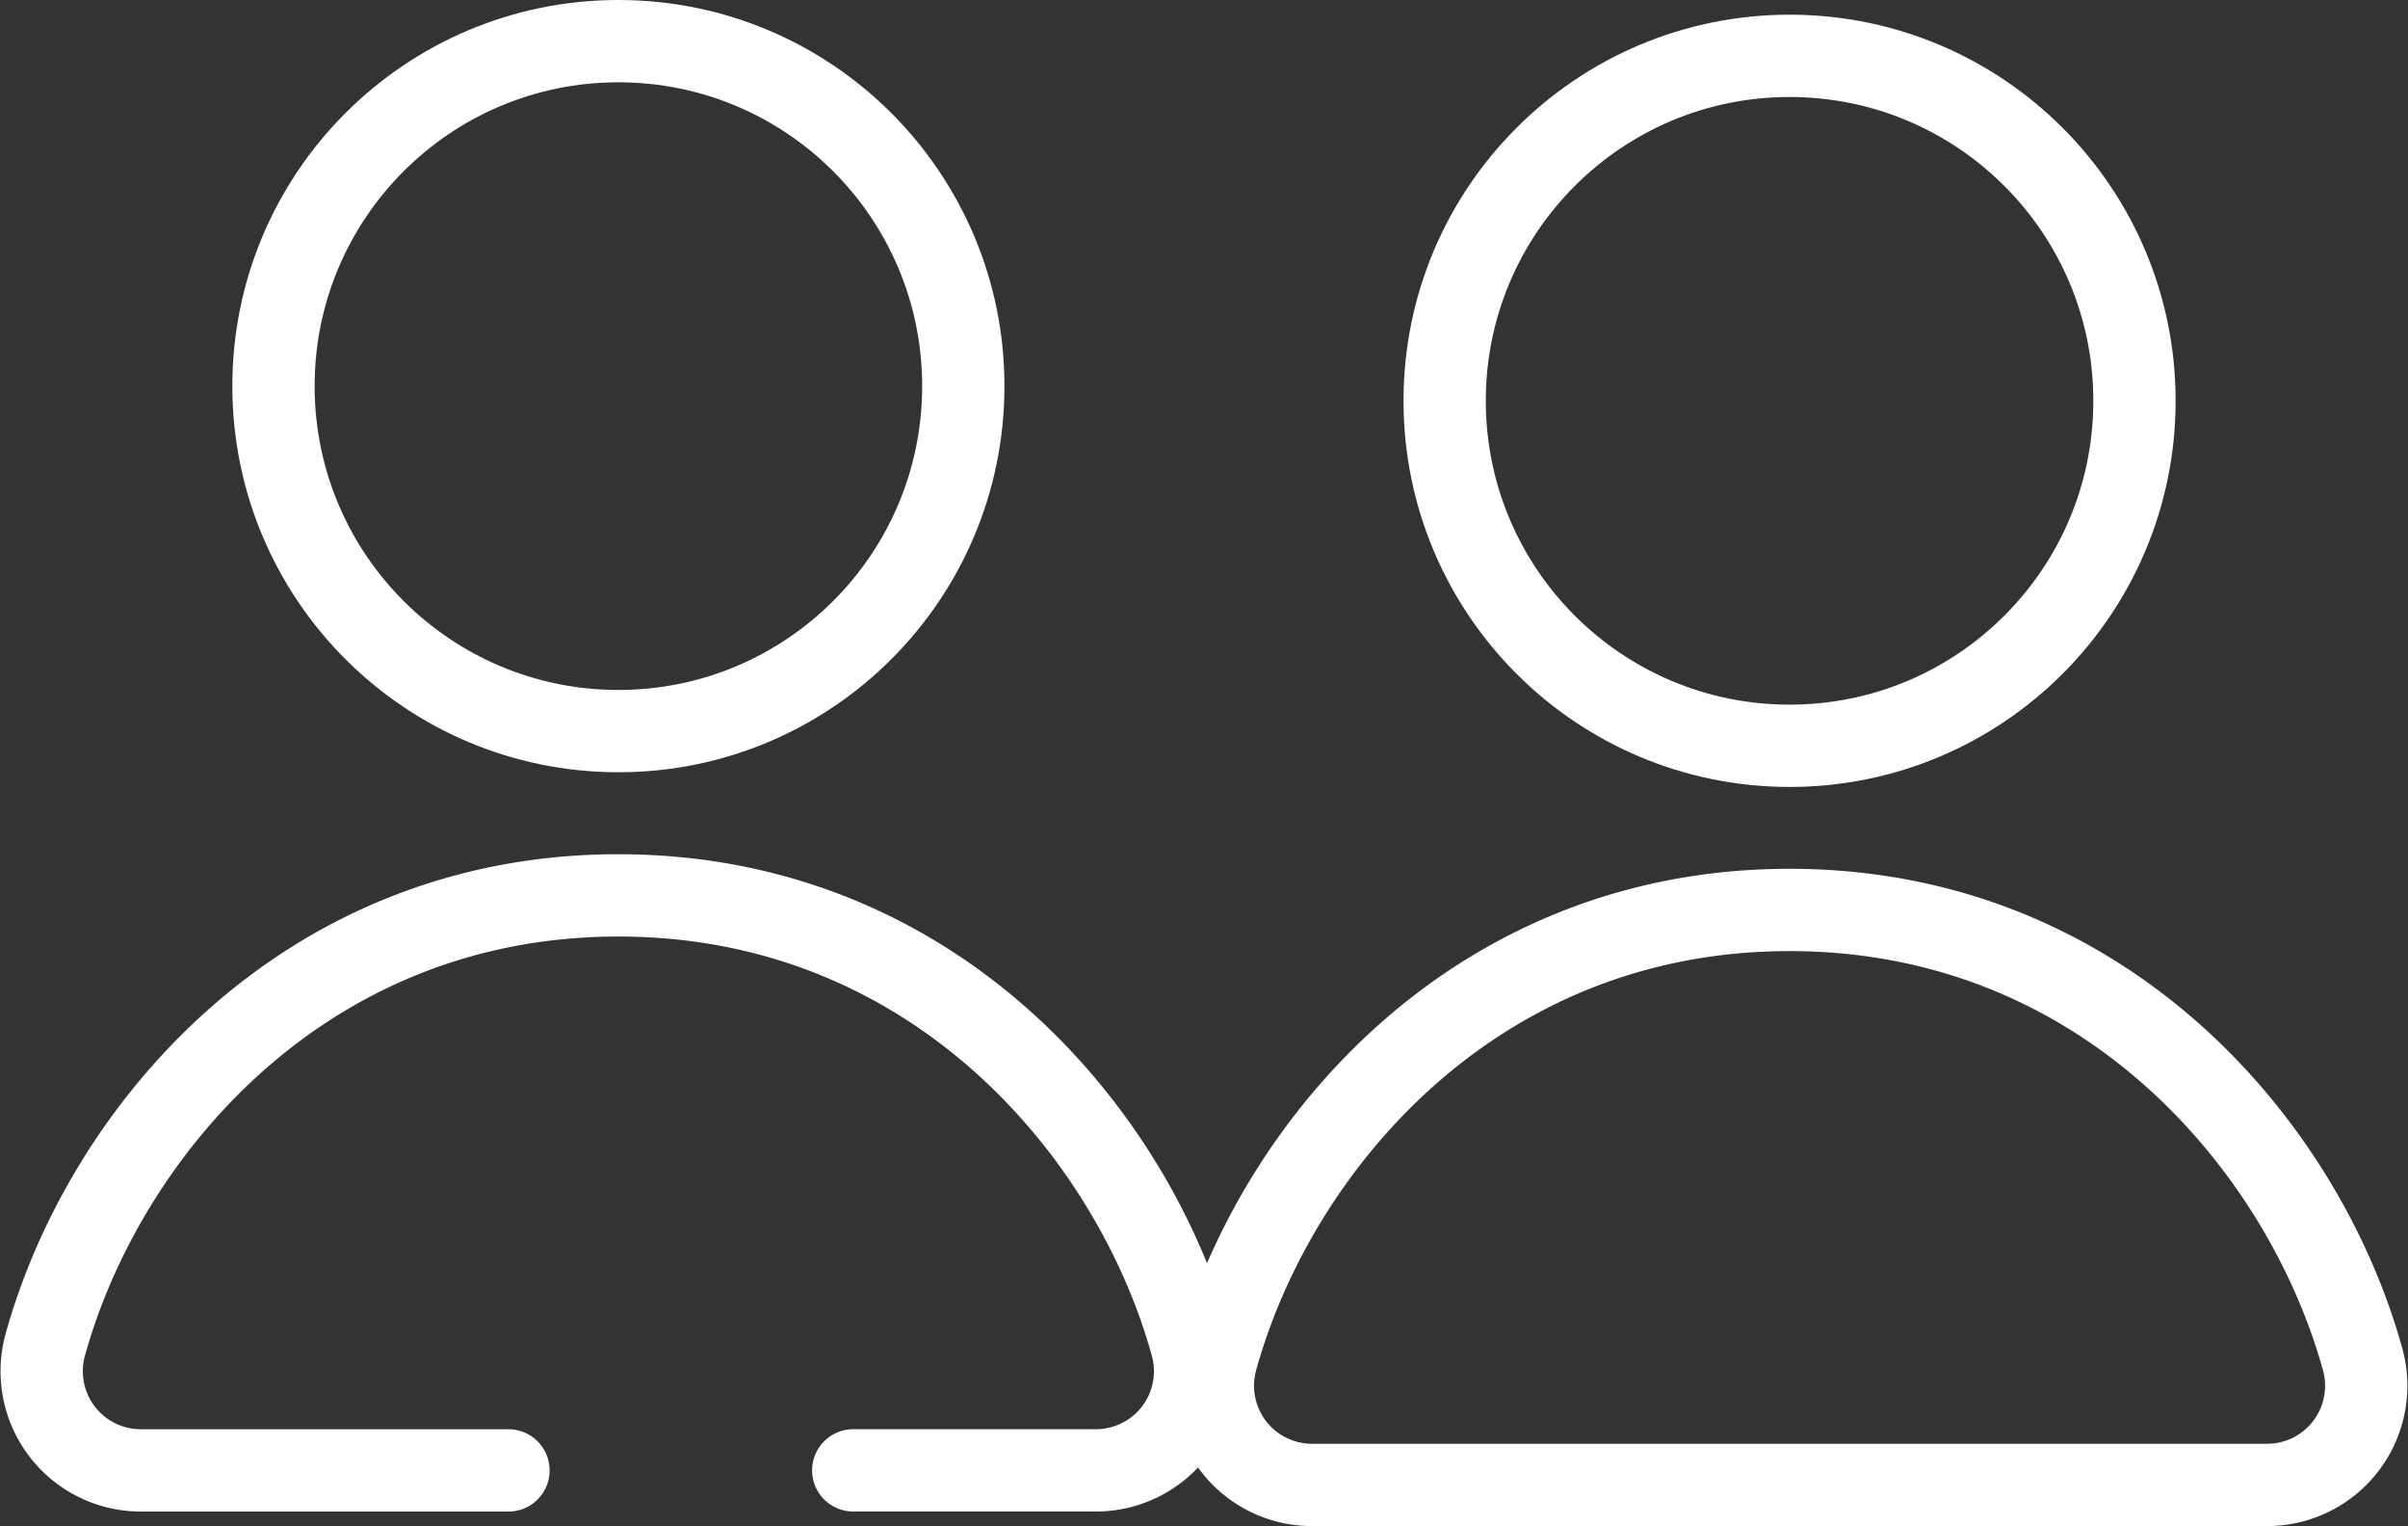
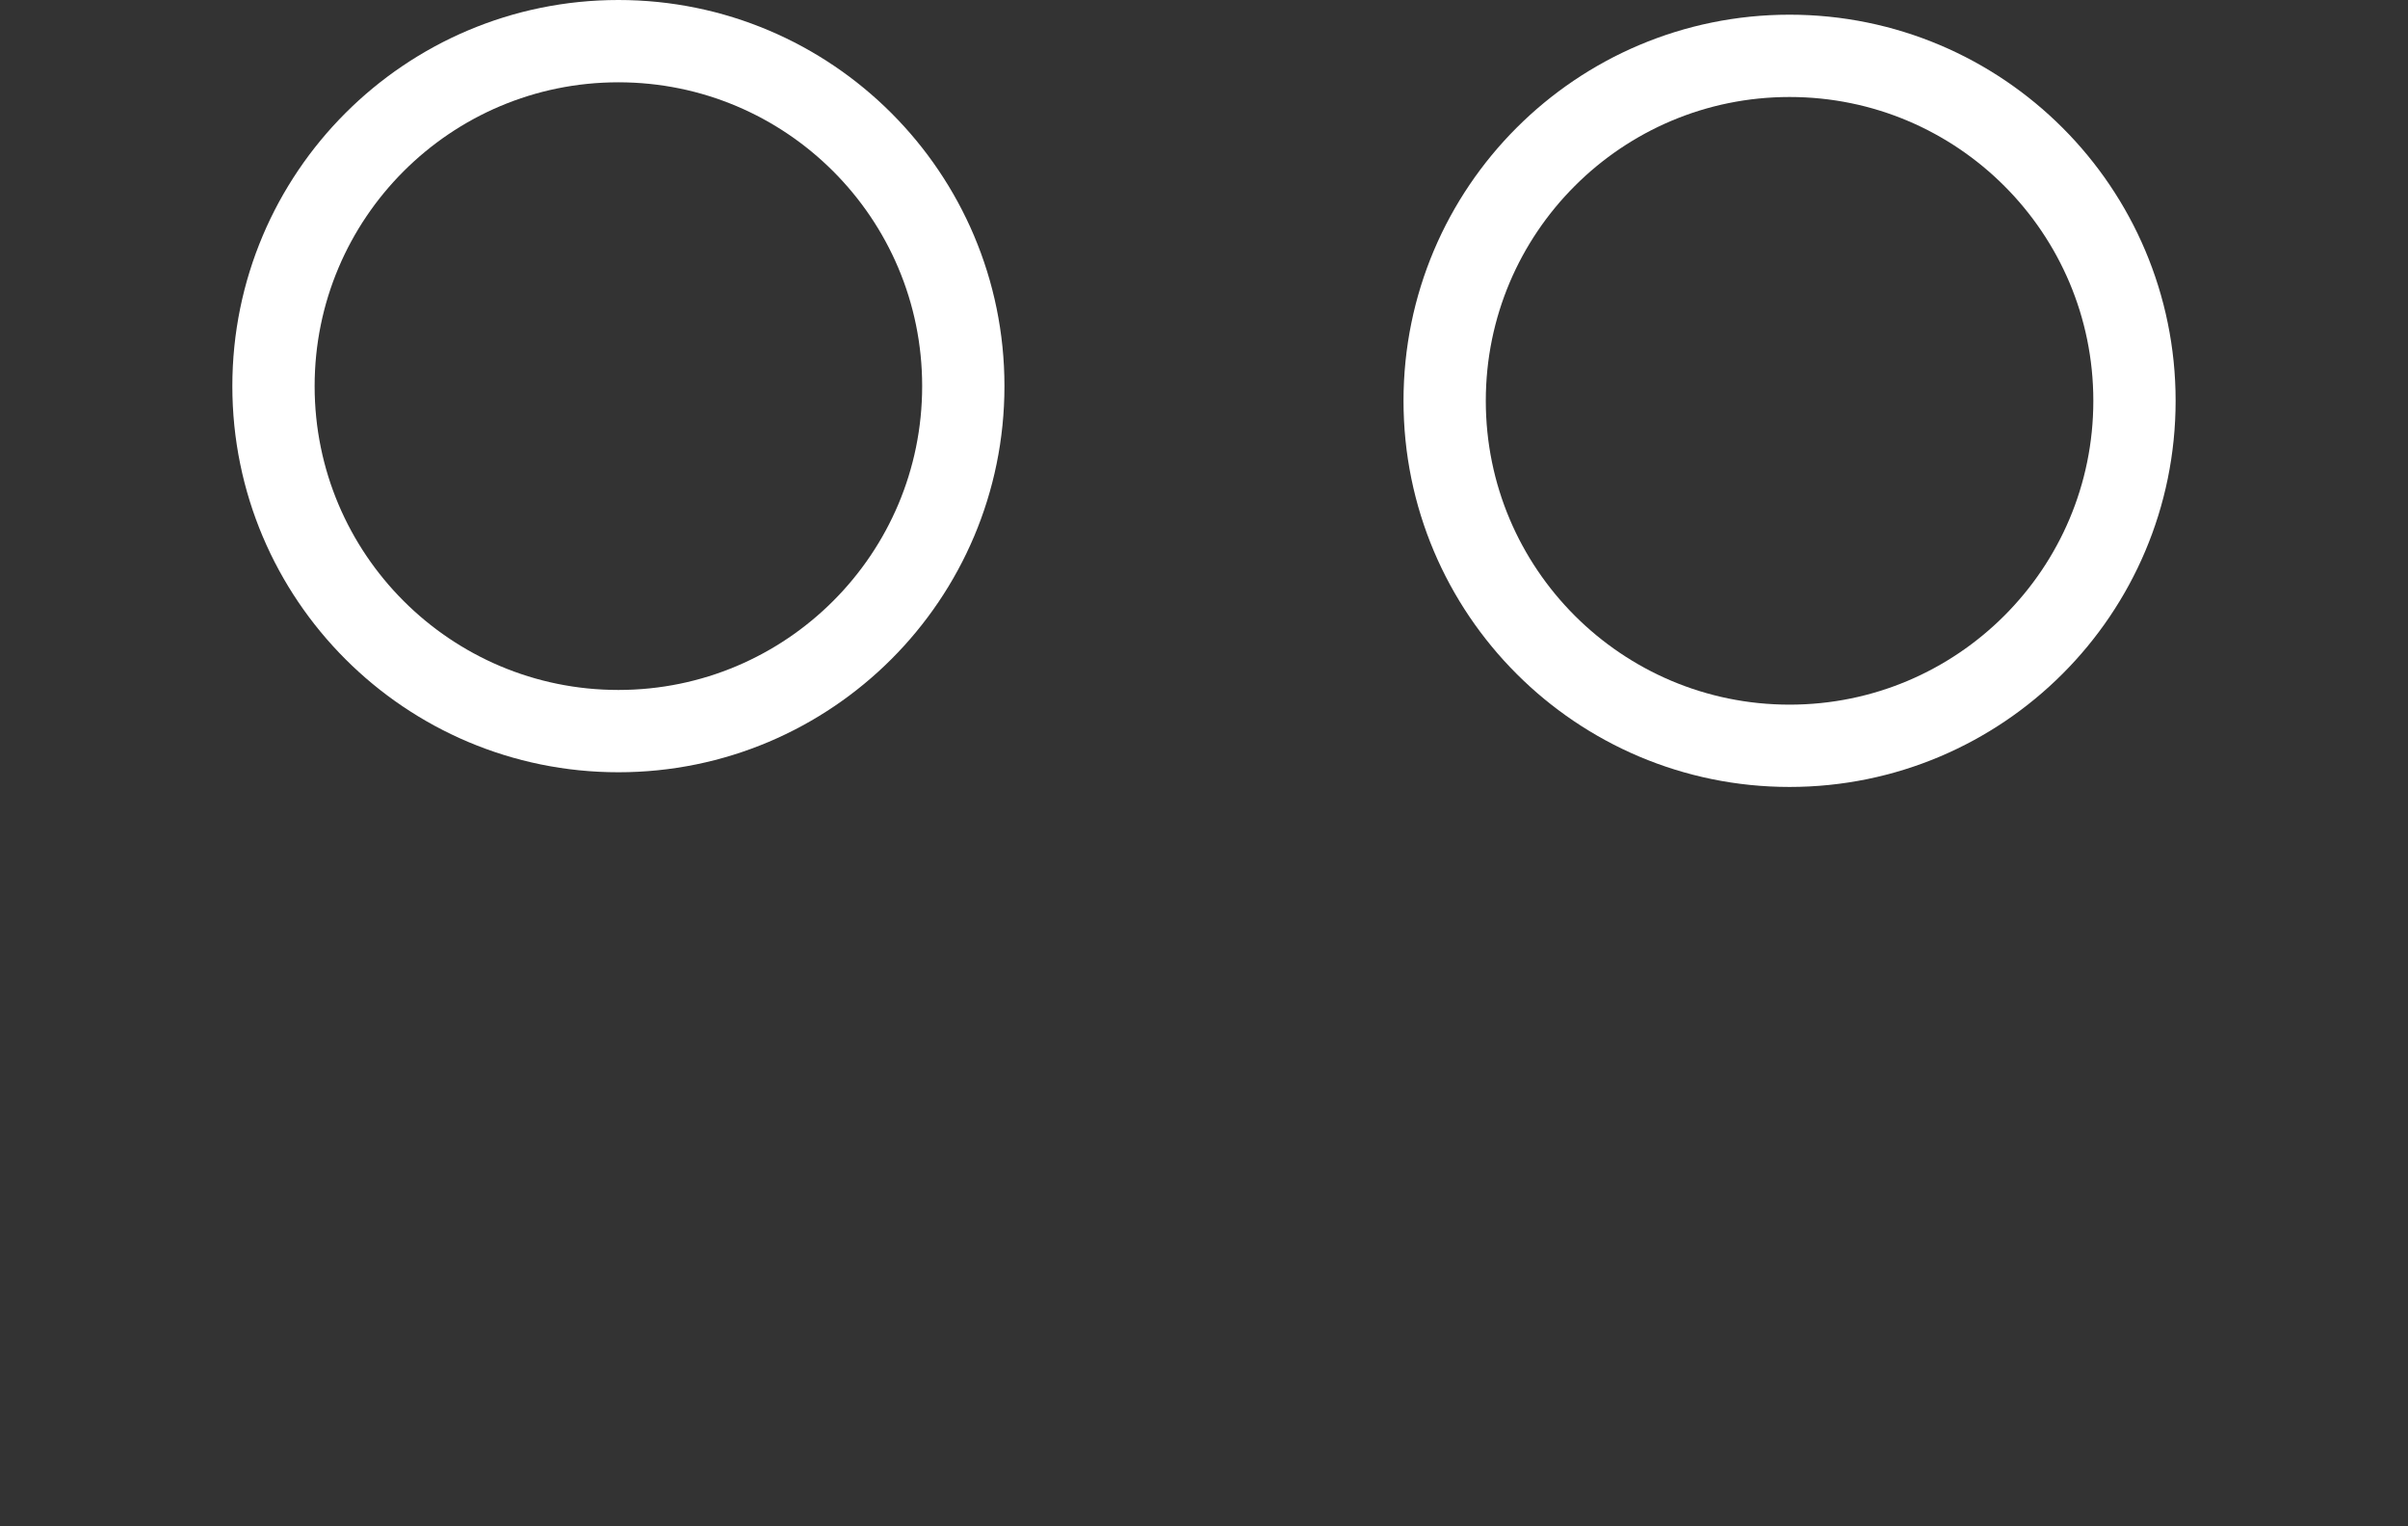
<svg xmlns="http://www.w3.org/2000/svg" width="58.526" height="37.088" viewBox="0 0 58.526 37.088">
  <rect x="0" y="0" width="58.526" height="37.088" fill="#333333" stroke="none" />
  <g id="Group_24727" data-name="Group 24727" transform="translate(0.013 1)">
    <g id="Group_24425" data-name="Group 24425" transform="translate(1 0)">
      <circle id="Ellipse_1681" data-name="Ellipse 1681" cx="8.383" cy="8.383" r="8.383" transform="translate(5.634)" fill="none" stroke="#fff" stroke-linecap="round" stroke-linejoin="round" stroke-width="2" />
-       <path id="Path_34038" data-name="Path 34038" d="M12.345,31.306H3.408a2.41,2.41,0,0,1-2.32-3.055C2.515,23.1,7.34,17.333,15.017,17.333S27.52,23.1,28.945,28.25a2.409,2.409,0,0,1-2.32,3.055h-5.9" transform="translate(-1 3.425)" fill="none" stroke="#fff" stroke-linecap="round" stroke-linejoin="round" stroke-width="2" />
      <circle id="Ellipse_1682" data-name="Ellipse 1682" cx="8.383" cy="8.383" r="8.383" transform="translate(34.099 0.357)" fill="none" stroke="#fff" stroke-linecap="round" stroke-linejoin="round" stroke-width="2" />
-       <path id="Path_34039" data-name="Path 34039" d="M48.367,31.6H27.177a2.41,2.41,0,0,1-2.32-3.055c1.425-5.155,6.252-10.917,13.928-10.917s12.5,5.763,13.928,10.917a2.41,2.41,0,0,1-2.32,3.055H48.367" transform="translate(3.697 3.484)" fill="none" stroke="#fff" stroke-linecap="round" stroke-linejoin="round" stroke-width="2" />
    </g>
  </g>
</svg>